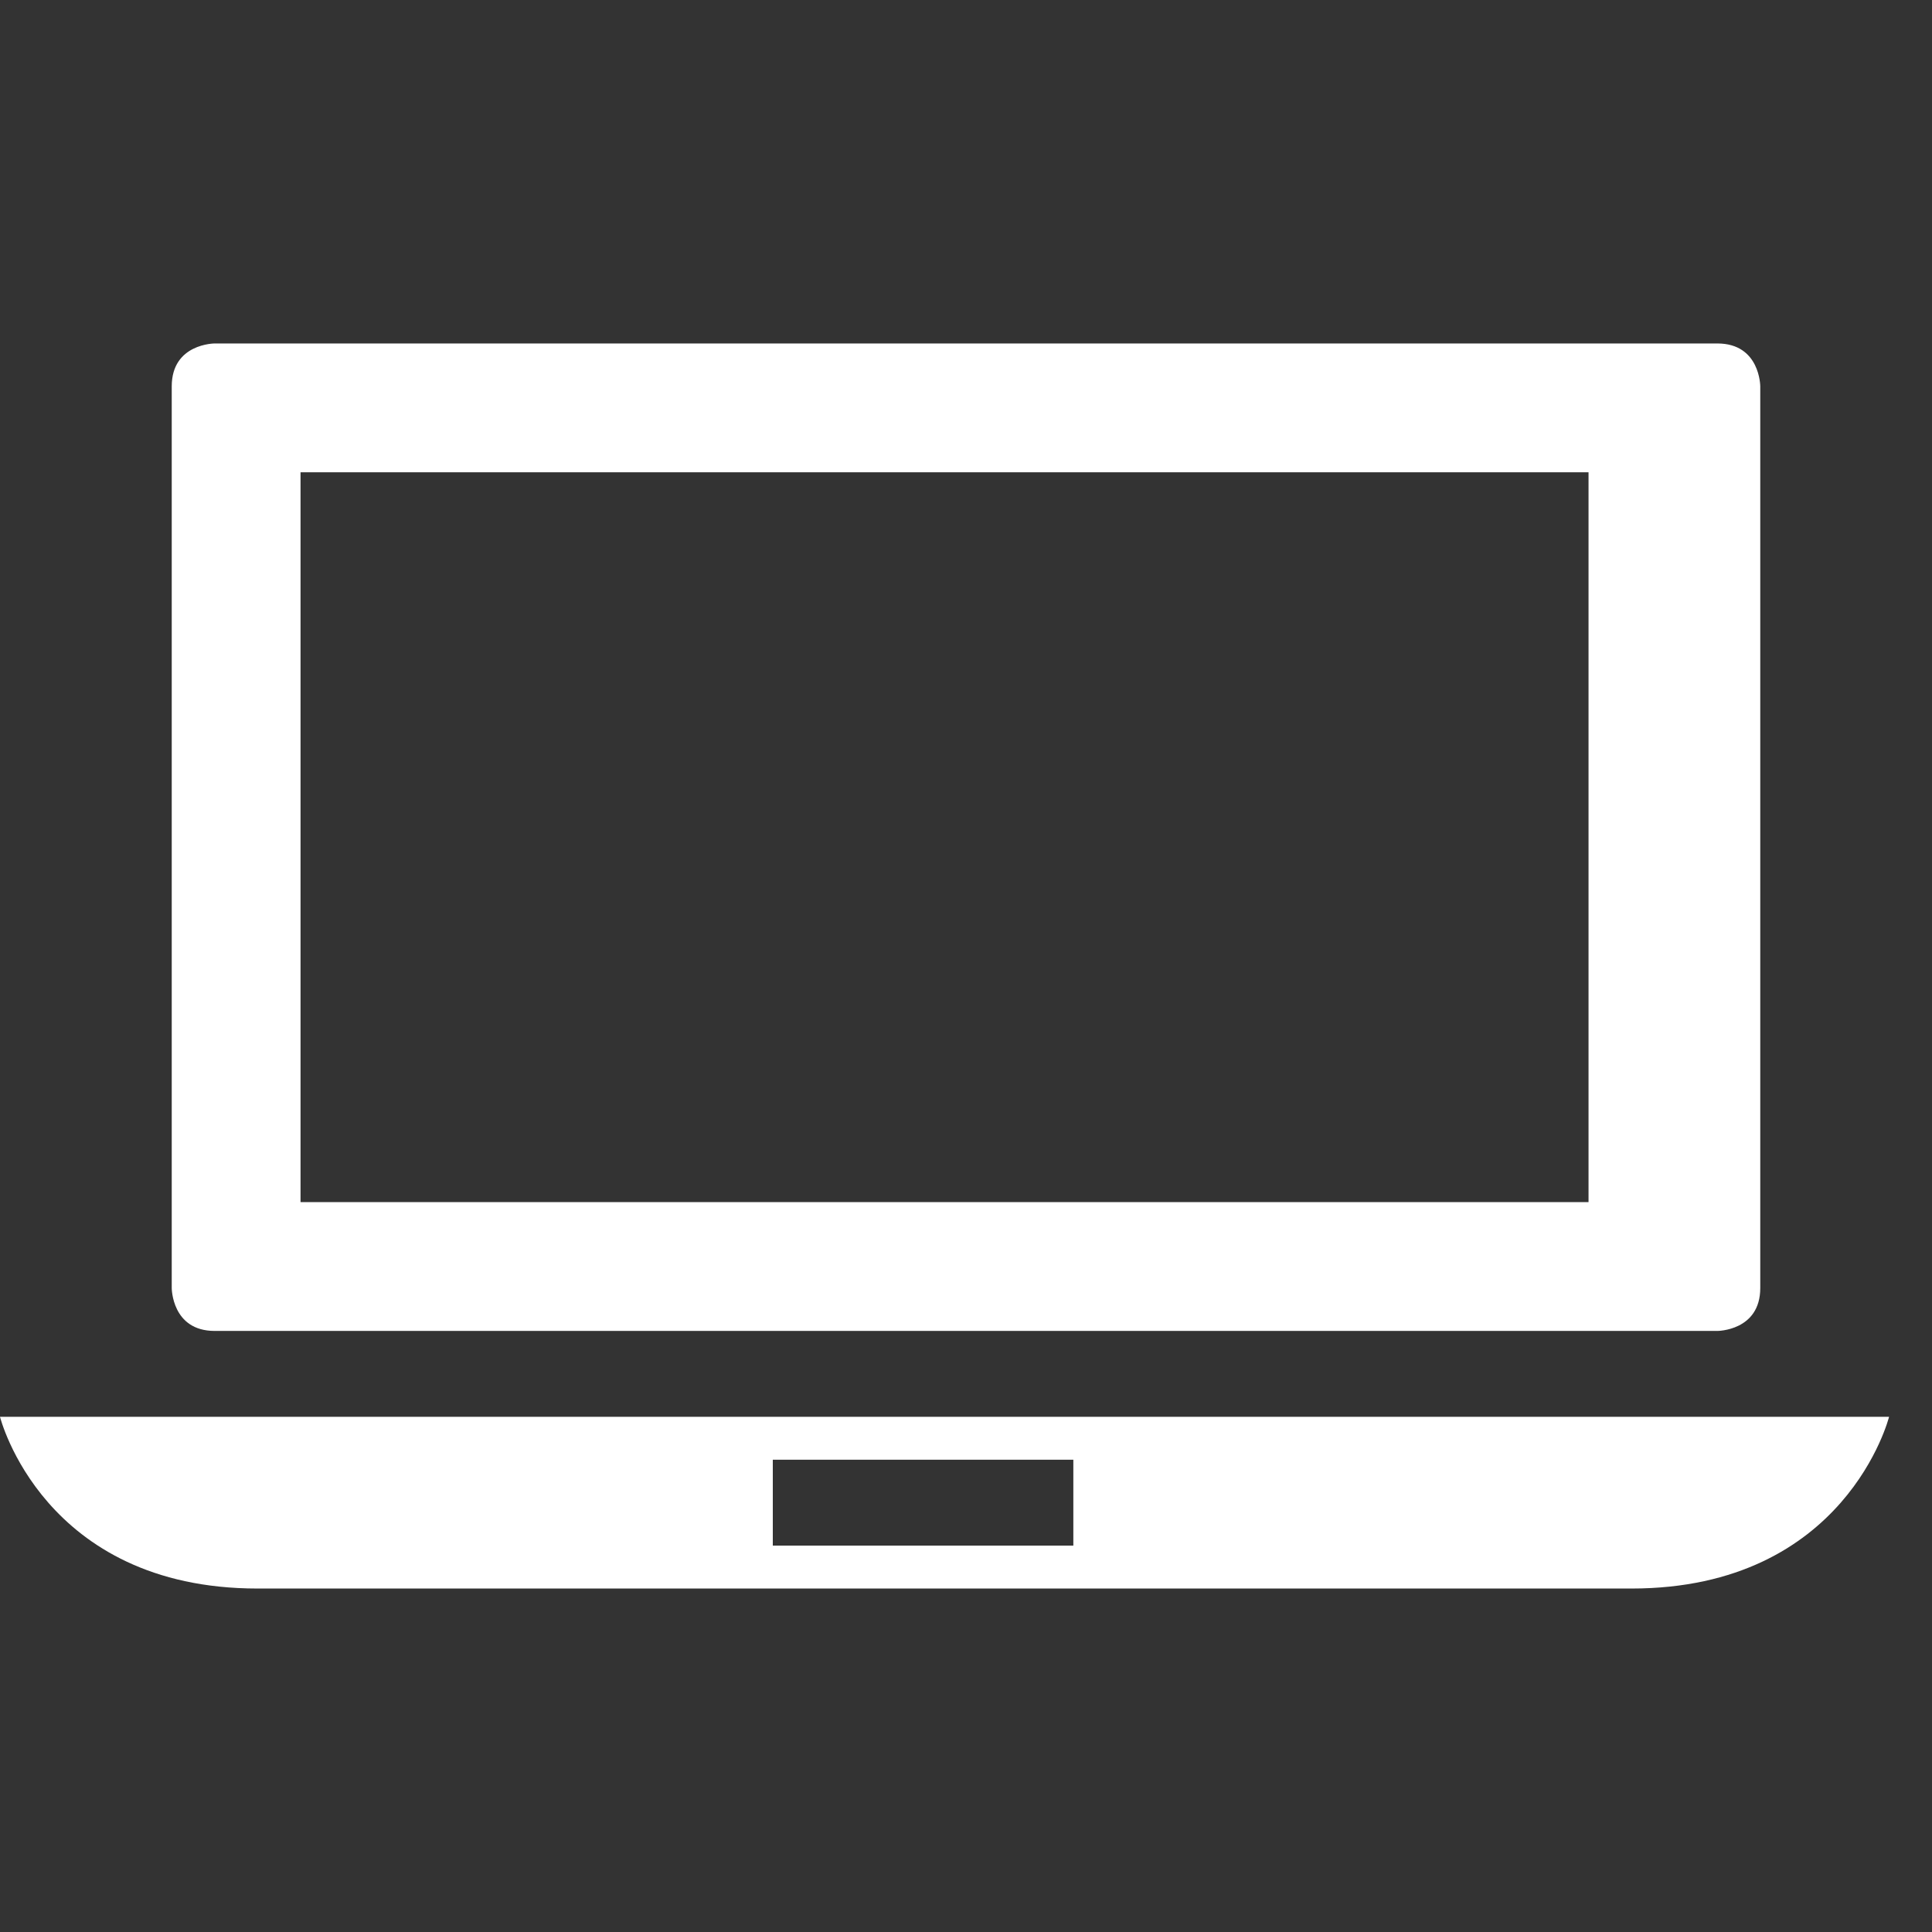
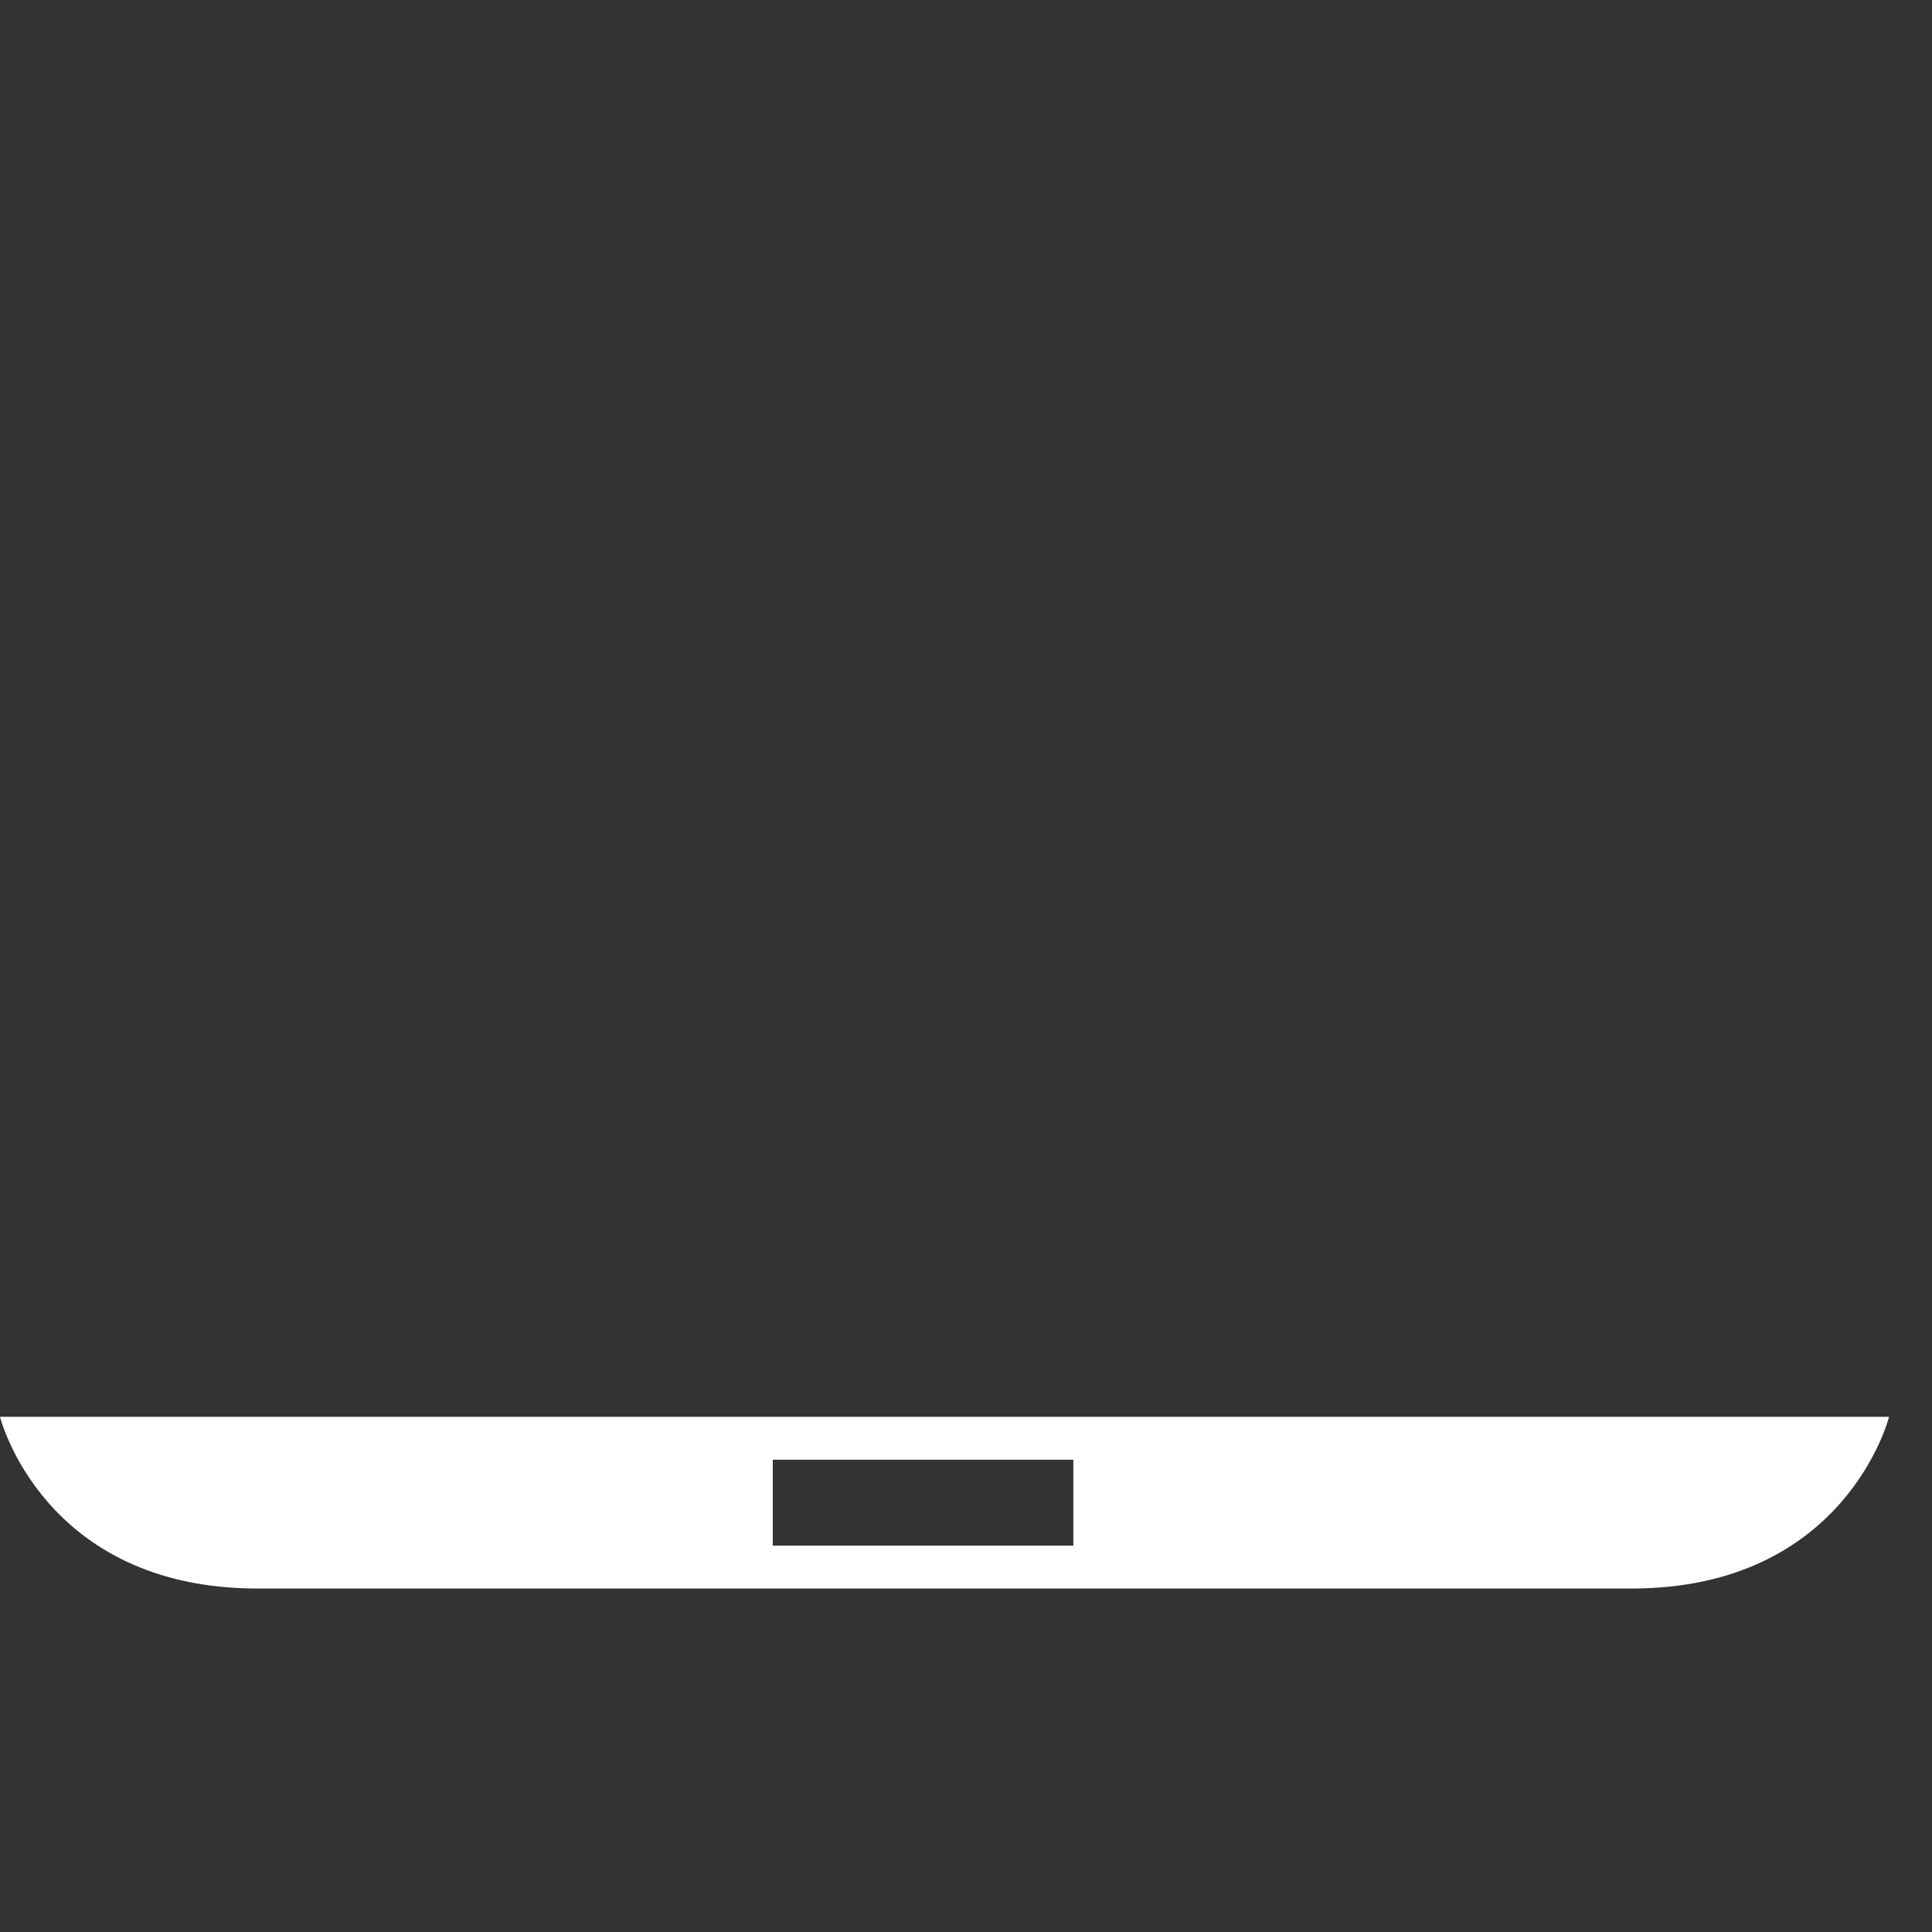
<svg xmlns="http://www.w3.org/2000/svg" xml:space="preserve" width="45px" height="45px" version="1.1" style="shape-rendering:geometricPrecision; text-rendering:geometricPrecision; image-rendering:optimizeQuality; fill-rule:evenodd; clip-rule:evenodd" viewBox="0 0 45 45">
  <rect x="0" y="0" width="45" height="45" fill="#333333" stroke="none" />
  <defs>
    <style type="text/css">
   
    .fil0 {fill:white}
   
  </style>
  </defs>
  <g id="Layer_x0020_1">
    <g id="_624004384">
      <g>
        <path class="fil0" d="M44 33c0,0 0,0 0,0l-44 0c0,0 0,0 0,0 0,0 0,0 0,0 0,0 1,4 6,4l32 0c5,0 6,-4 6,-4 0,0 0,0 0,0zm-19 3l-7 0 0 -2 7 0 0 2z" />
-         <path class="fil0" d="M5 31l35 0c0,0 1,0 1,-1l0 -21c0,0 0,-1 -1,-1l-35 0c0,0 -1,0 -1,1l0 21c0,0 0,1 1,1zm2 -20l30 0 0 17 -30 0 0 -17z" />
      </g>
    </g>
    <g id="_624004320">
  </g>
    <g id="_624004288">
  </g>
    <g id="_624006080">
  </g>
    <g id="_624005856">
  </g>
    <g id="_624005216">
  </g>
    <g id="_624005792">
  </g>
    <g id="_624003264">
  </g>
    <g id="_624003936">
  </g>
    <g id="_624002752">
  </g>
    <g id="_624005472">
  </g>
    <g id="_624004960">
  </g>
    <g id="_624003776">
  </g>
    <g id="_624003136">
  </g>
    <g id="_624004640">
  </g>
    <g id="_624003360">
  </g>
  </g>
</svg>